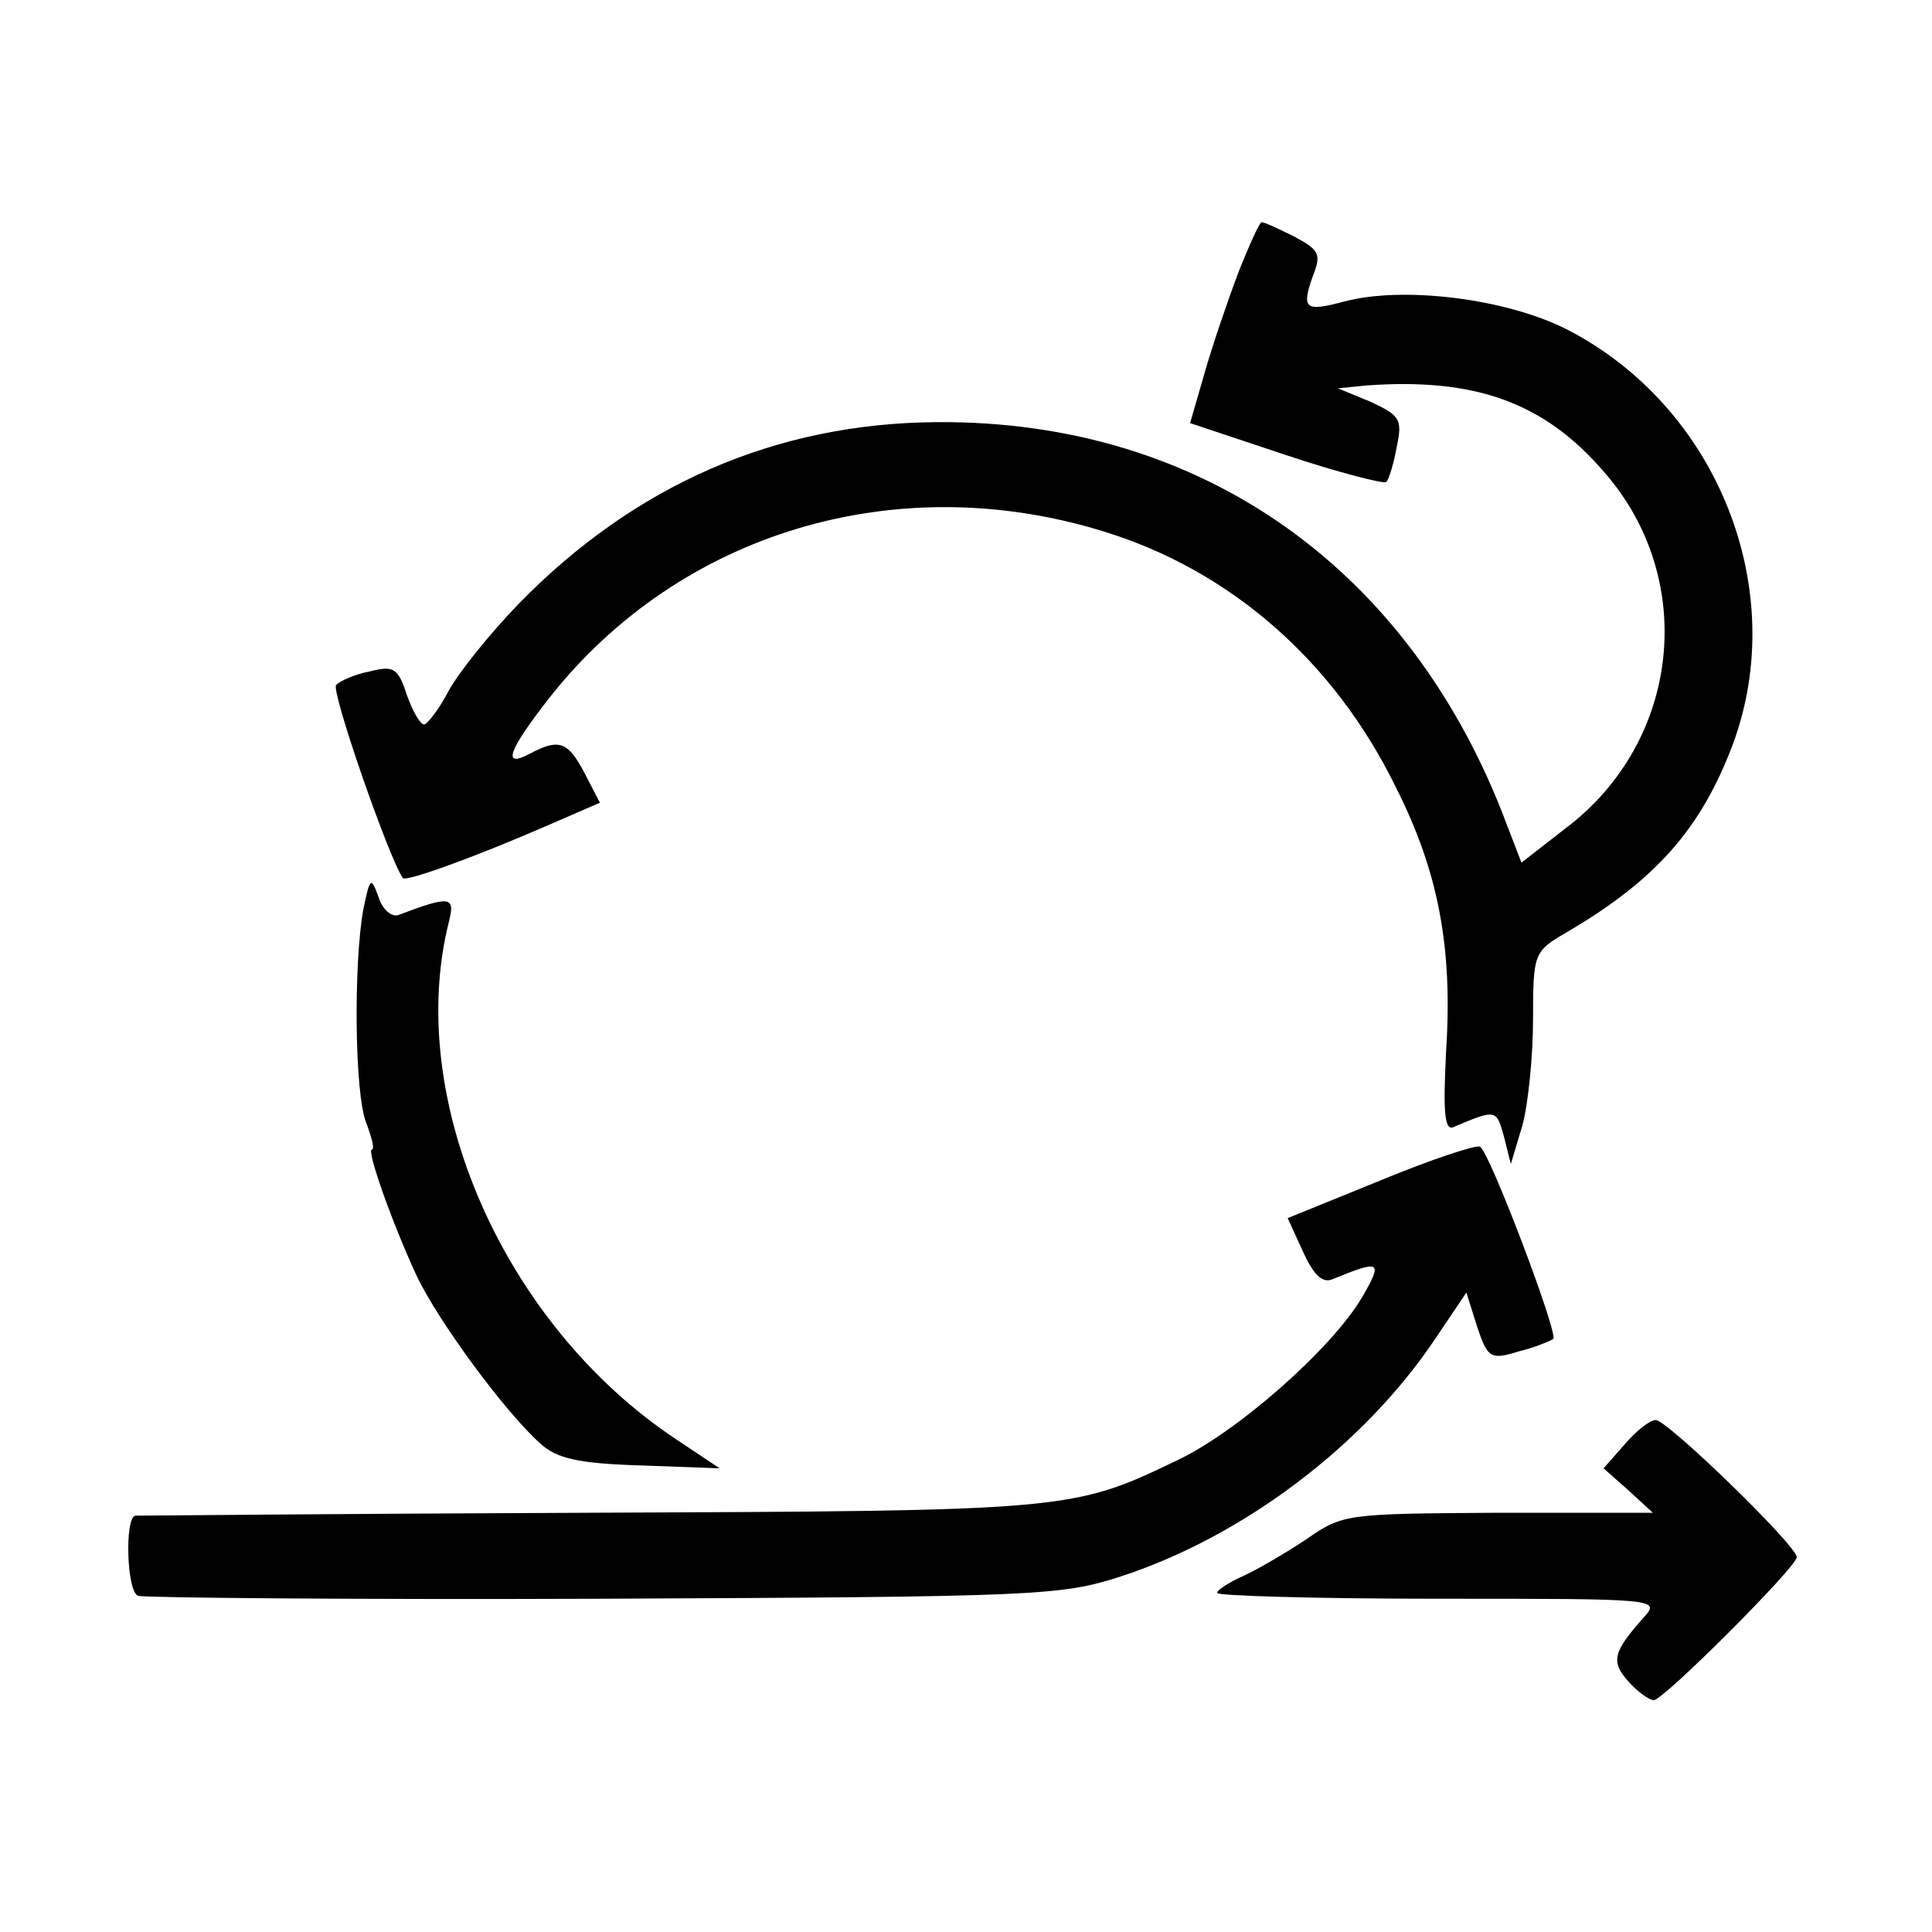
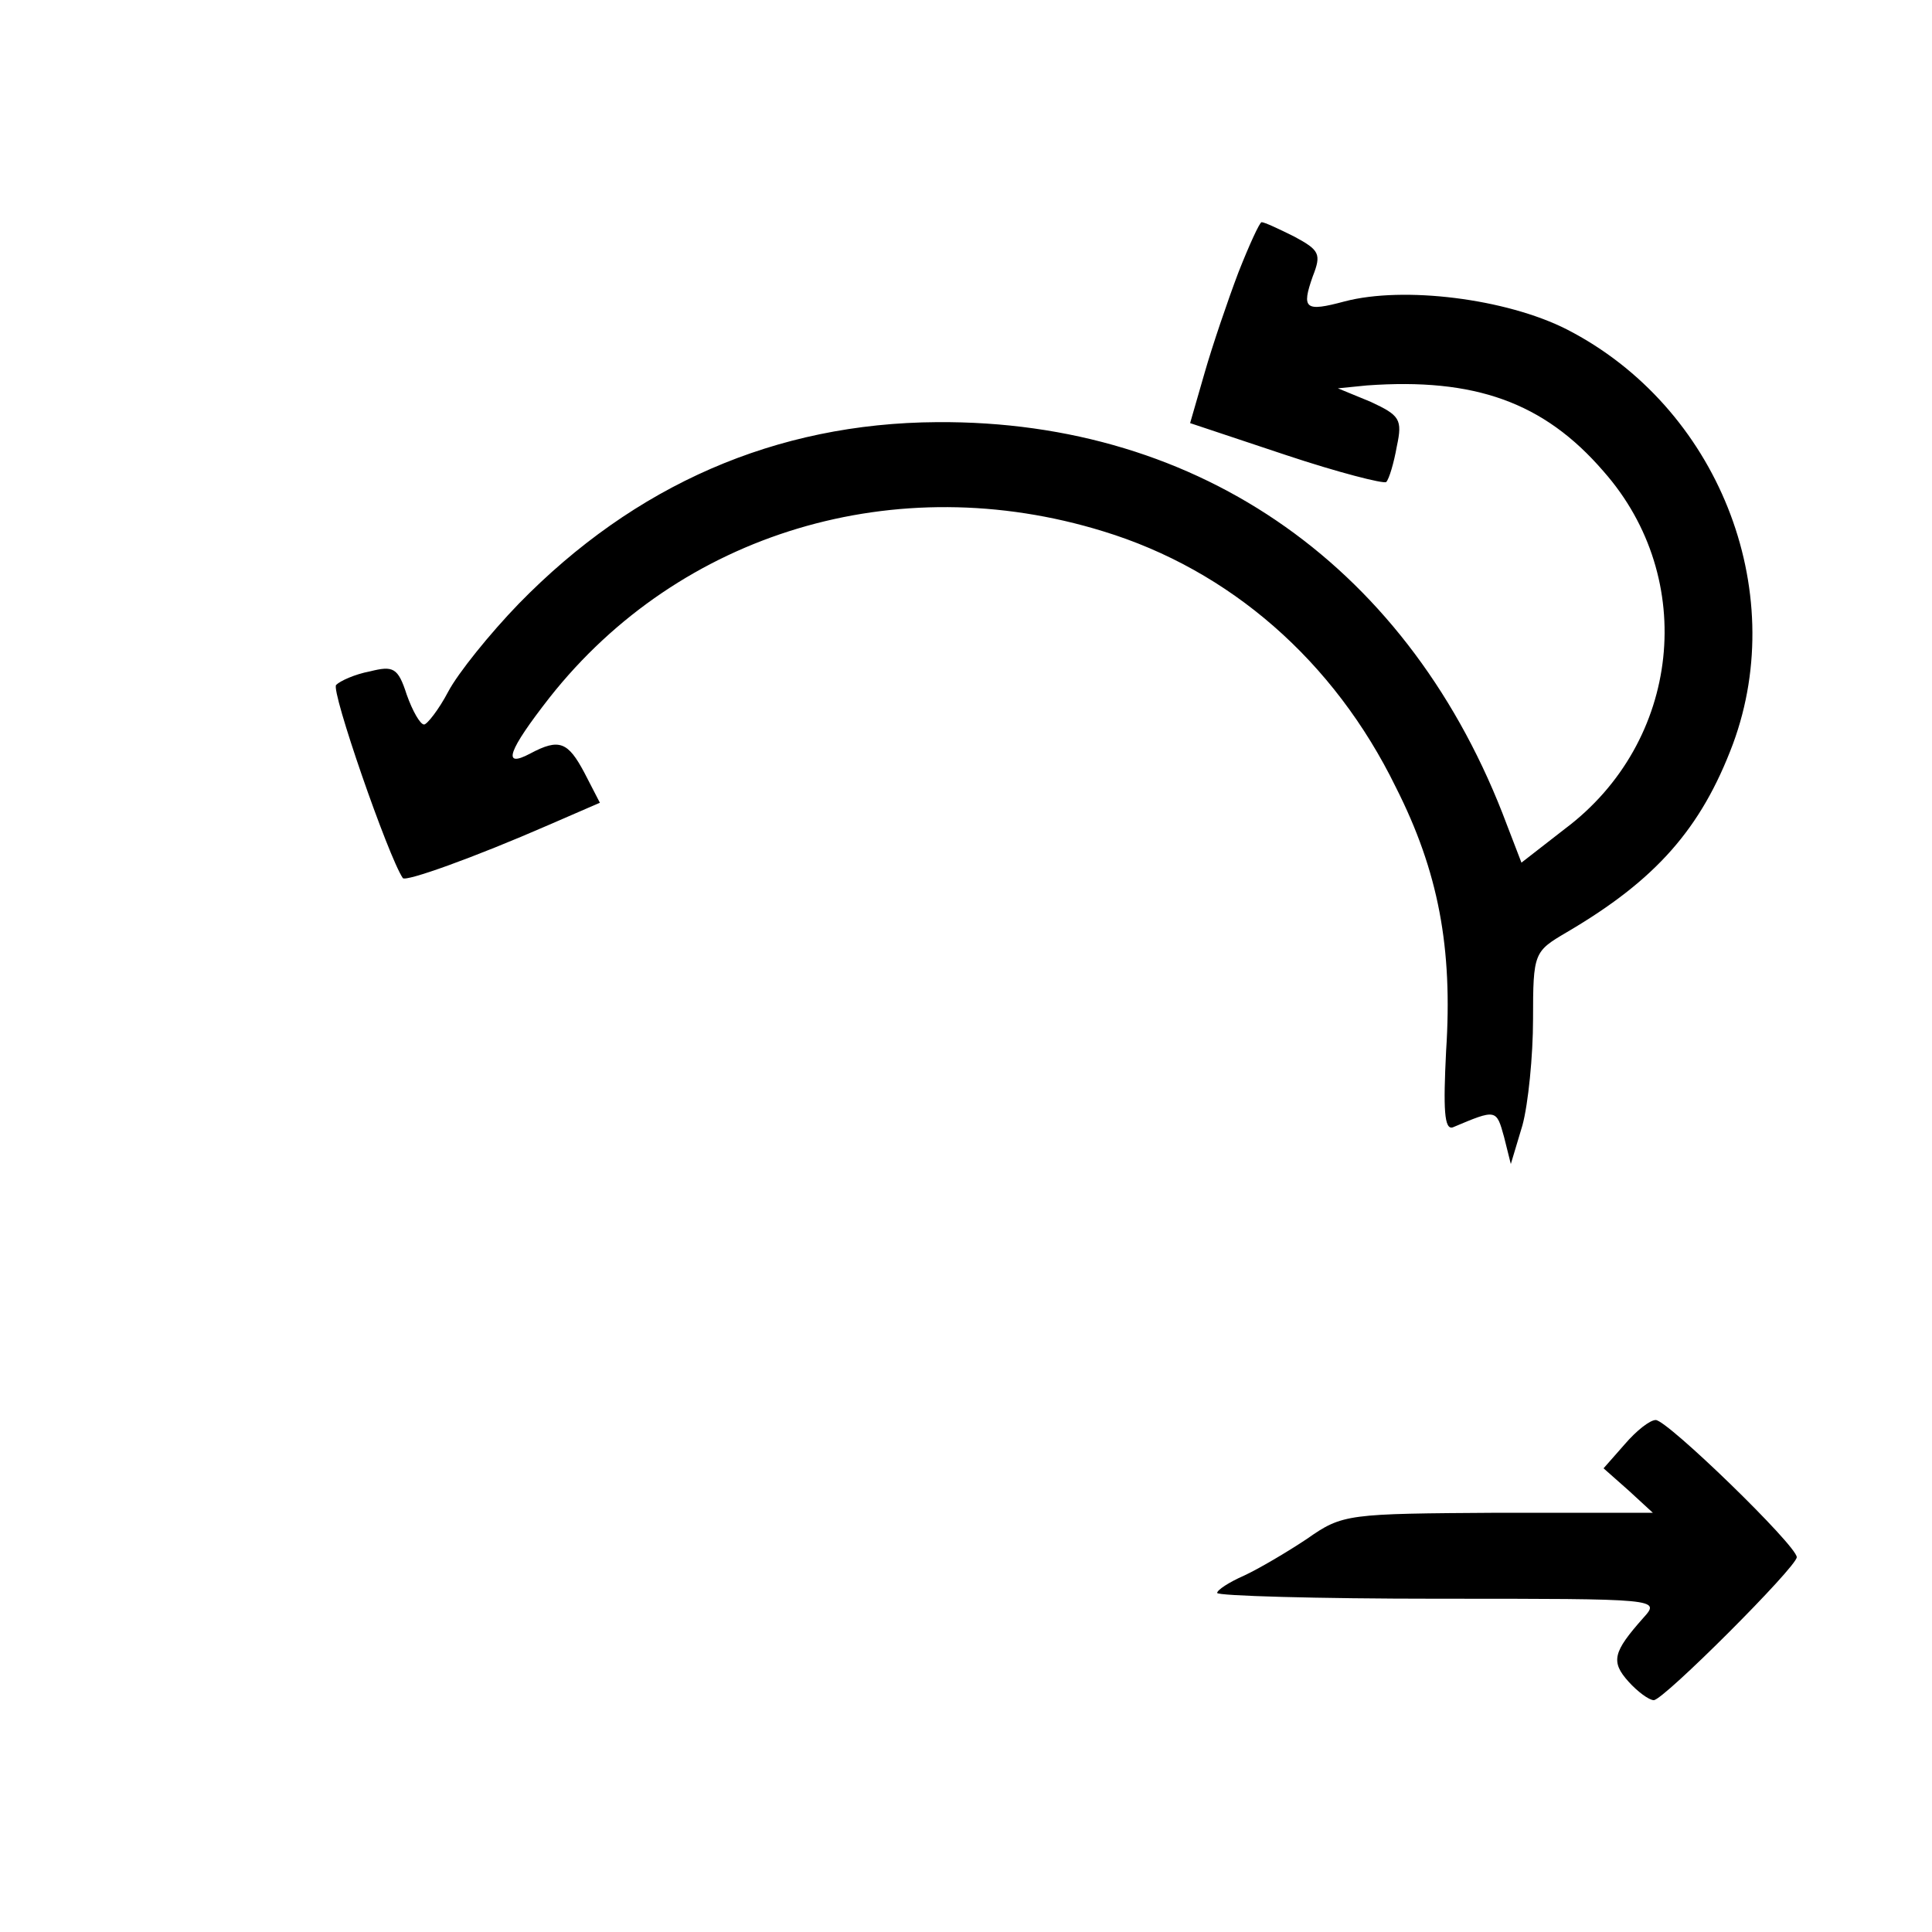
<svg xmlns="http://www.w3.org/2000/svg" version="1.0" width="200pt" height="200pt" viewBox="0 0 200 200" preserveAspectRatio="xMidYMid meet">
  <g transform="translate(0,200) scale(0.1,-0.1)" fill="#000000" stroke="none">
    <path d="M1282 1718 c-11 -29 -27 -76 -35 -104 l-15 -52 99 -33 c54 -18 101 -30 104 -28 3 3 8 20 11 37 6 28 3 32 -27 46 l-34 14 30 3 c111 8 183 -17 245 -89 98 -111 80 -280 -40 -370 l-45 -35 -15 39 c-99 265 -316 419 -590 417 -167 -1 -313 -65 -433 -188 -30 -31 -63 -72 -73 -91 -10 -19 -22 -34 -25 -34 -4 0 -12 14 -18 31 -9 28 -14 30 -38 24 -16 -3 -31 -10 -35 -14 -6 -5 54 -178 69 -200 3 -4 73 21 151 55 l53 23 -16 31 c-17 32 -26 36 -56 20 -30 -16 -23 3 20 58 135 171 359 238 573 172 131 -40 239 -134 303 -265 44 -87 59 -166 52 -273 -3 -60 -2 -82 7 -79 45 19 45 19 53 -10 l7 -28 12 40 c6 22 11 72 11 110 0 69 1 70 35 90 92 54 139 107 172 195 59 160 -16 349 -172 429 -63 32 -169 45 -230 29 -41 -11 -45 -8 -33 26 9 23 7 27 -19 41 -16 8 -31 15 -34 15 -2 0 -13 -24 -24 -52z" />
-     <path d="M376 1058 c-10 -56 -9 -190 3 -220 6 -16 9 -28 6 -28 -6 0 21 -76 46 -130 22 -47 92 -142 128 -174 17 -16 40 -21 104 -23 l82 -3 -45 30 c-178 118 -282 353 -235 537 6 25 1 26 -52 6 -7 -3 -17 5 -21 18 -8 22 -9 21 -16 -13z" />
-     <path d="M1429 778 l-96 -39 16 -35 c11 -24 20 -33 31 -28 49 20 52 19 30 -19 -32 -54 -130 -140 -192 -169 -108 -52 -113 -52 -608 -54 -256 -1 -467 -3 -470 -3 -11 -2 -9 -79 3 -83 6 -2 223 -4 482 -3 448 2 473 3 535 23 126 41 251 135 325 245 l33 49 11 -35 c11 -33 14 -35 43 -26 17 4 33 11 36 13 5 6 -66 194 -76 199 -4 2 -50 -13 -103 -35z" />
    <path d="M1682 505 l-22 -25 26 -23 25 -23 -160 0 c-156 -1 -161 -1 -198 -27 -21 -14 -50 -31 -65 -38 -16 -7 -28 -15 -28 -18 0 -3 103 -6 229 -6 230 0 230 0 212 -20 -31 -35 -34 -45 -15 -66 9 -10 21 -19 26 -19 10 0 148 138 148 148 0 12 -134 142 -146 142 -6 0 -20 -11 -32 -25z" />
  </g>
</svg>